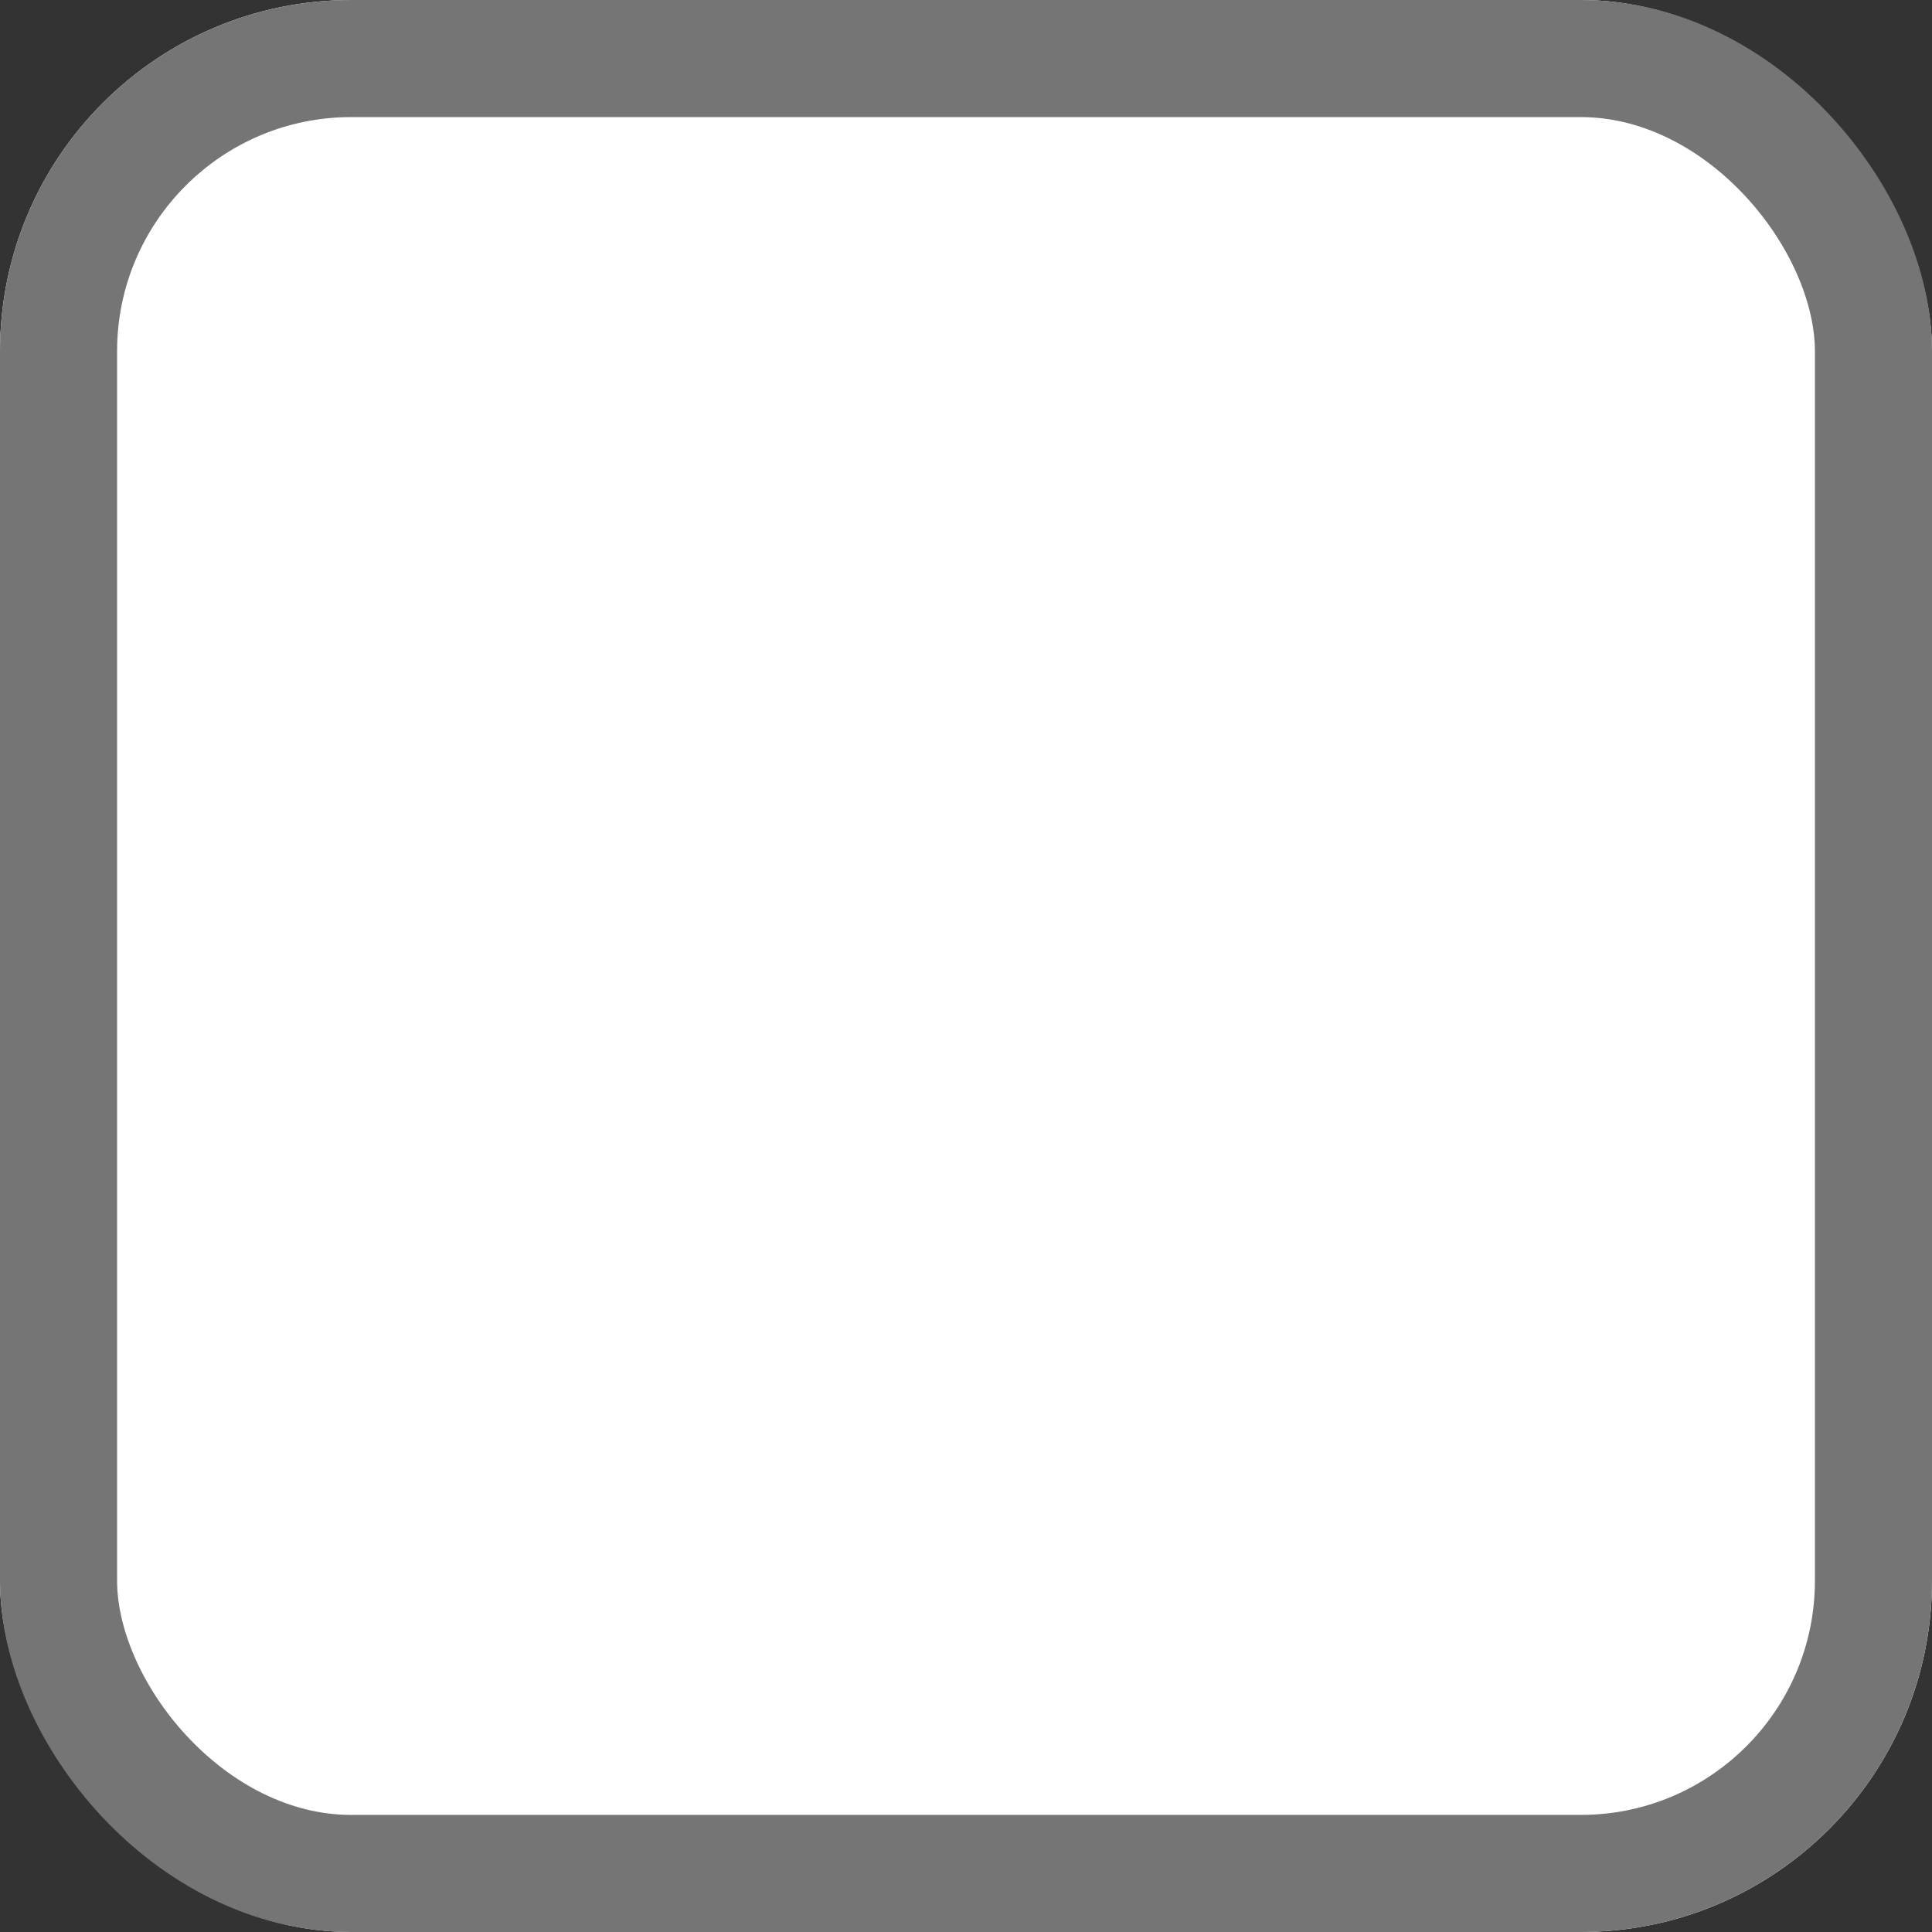
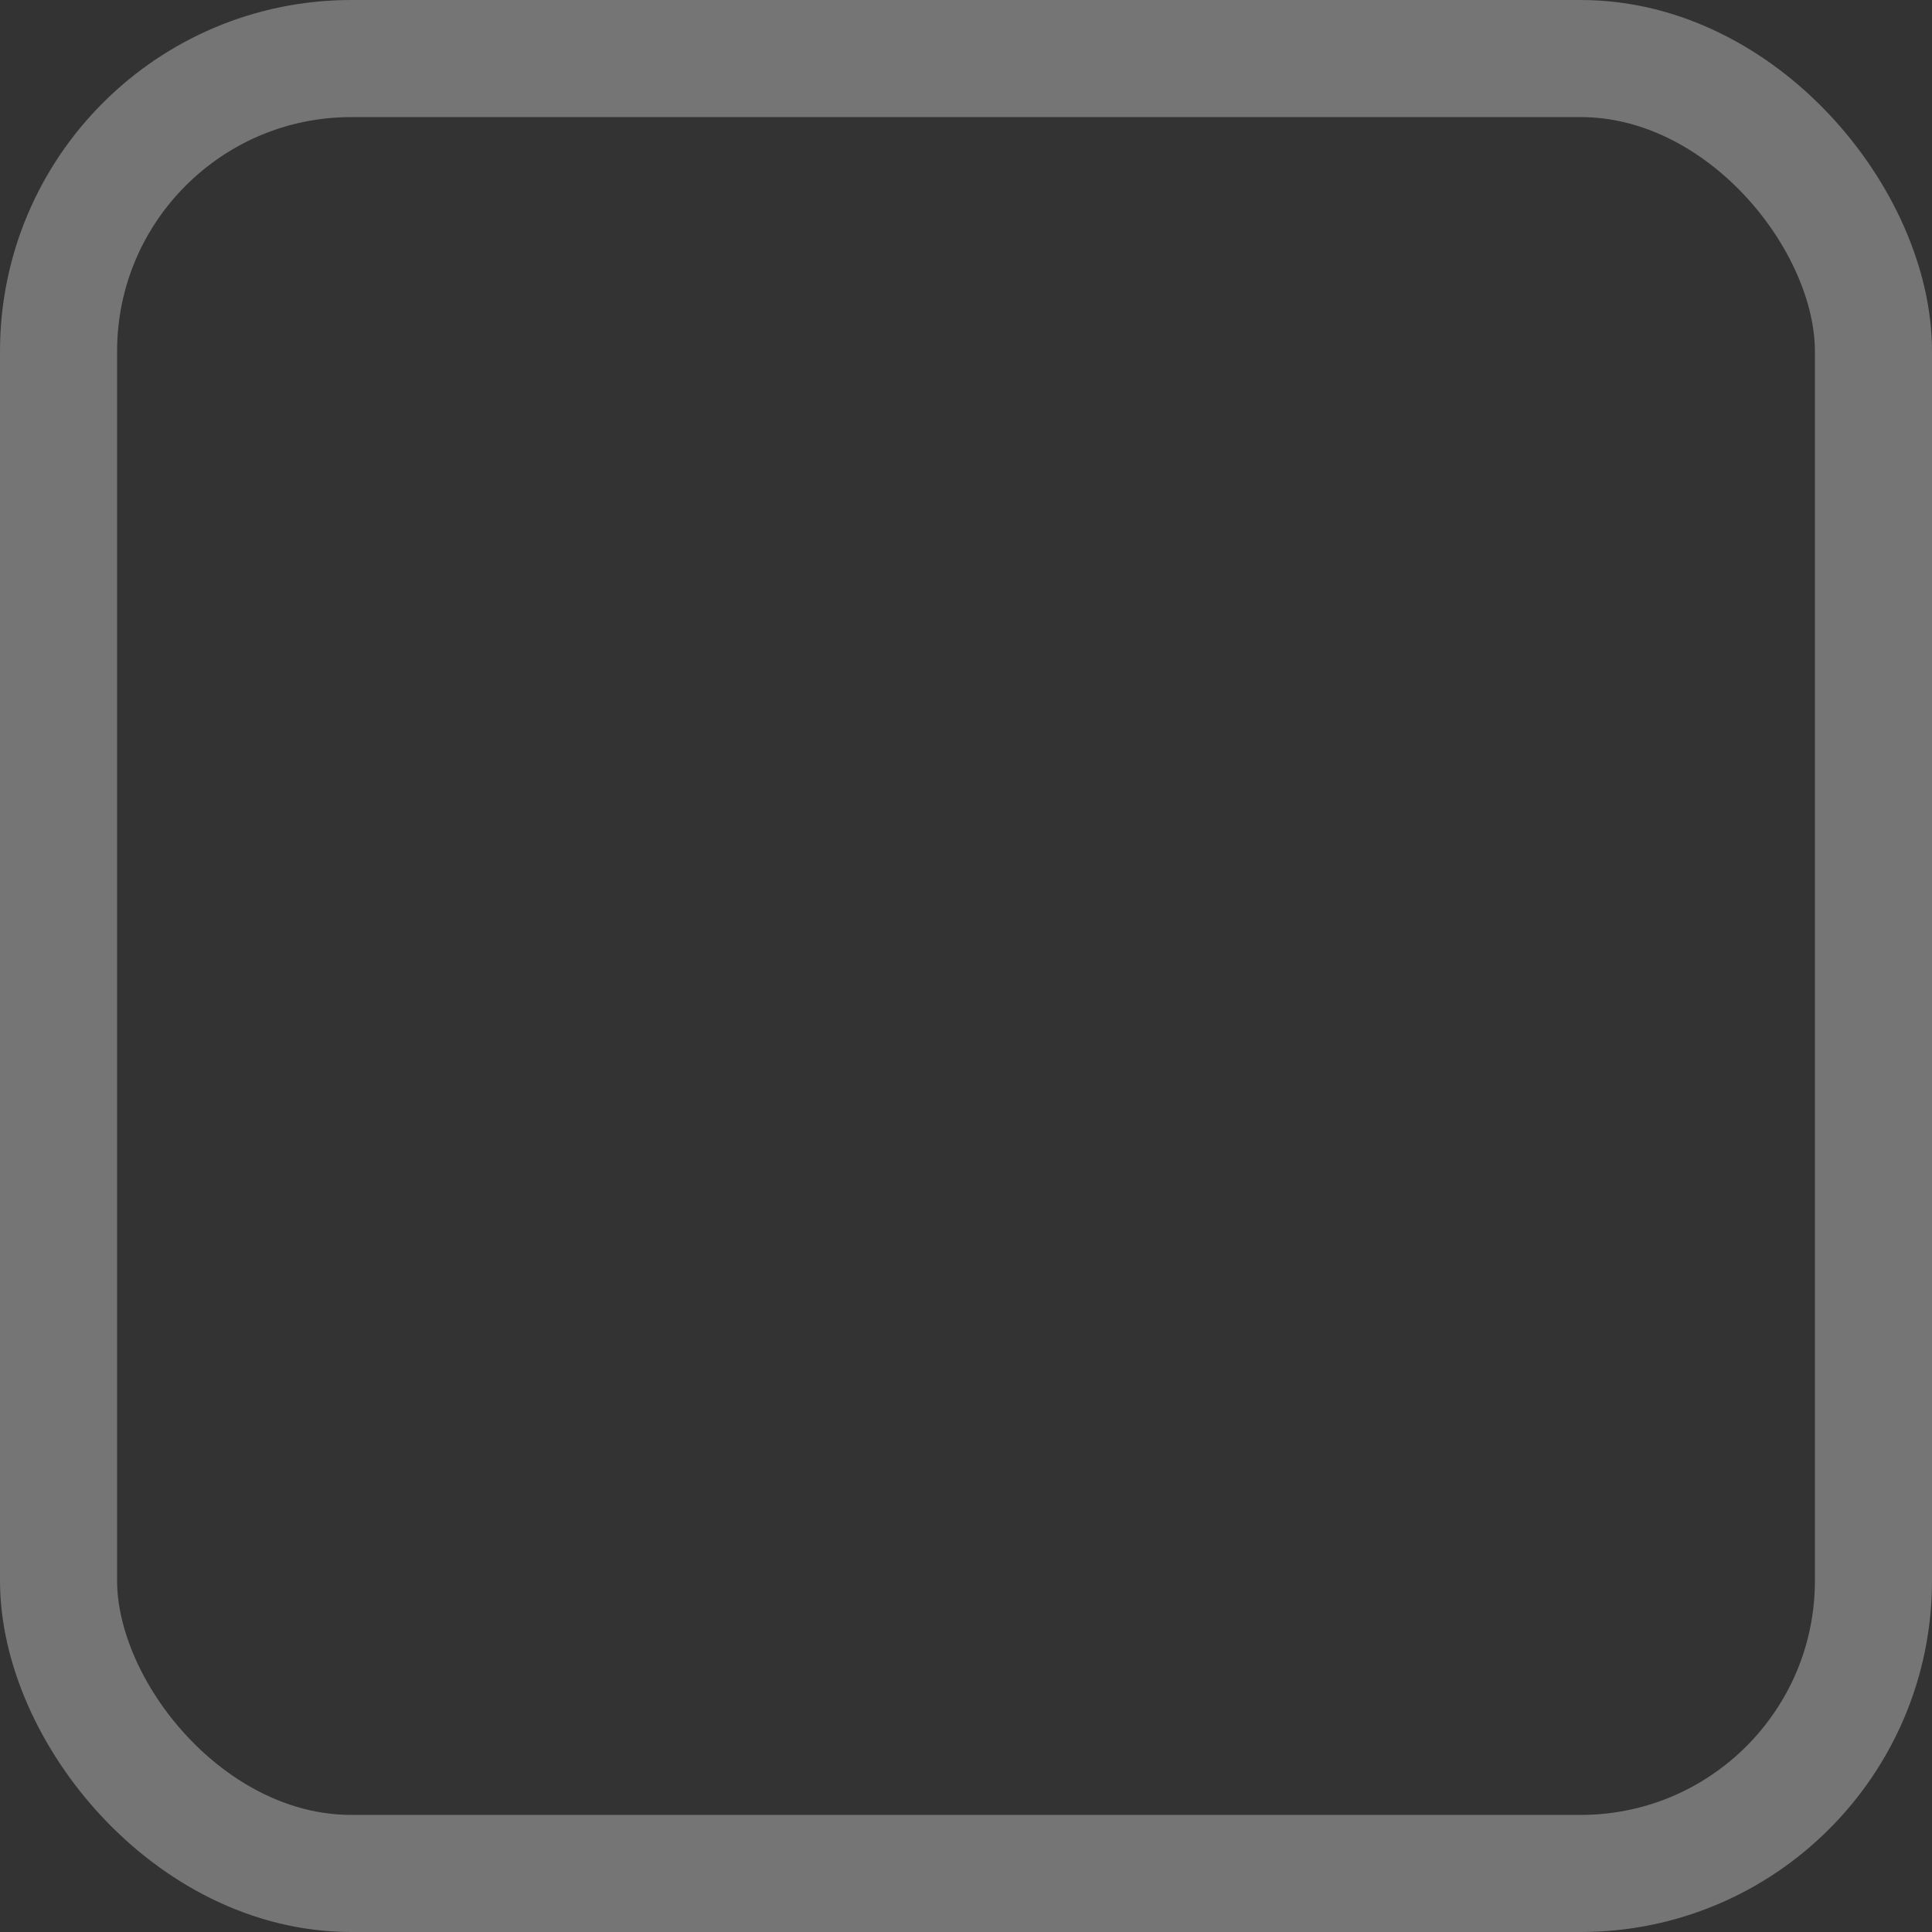
<svg xmlns="http://www.w3.org/2000/svg" width="33" height="33" viewBox="0 0 33 33">
  <rect x="0" y="0" width="33" height="33" fill="#333333" stroke="none" />
  <g id="Rectangle_466" data-name="Rectangle 466" fill="#fff" stroke="#757575" stroke-width="2">
-     <rect width="33" height="33" rx="6" stroke="none" />
    <rect x="1" y="1" width="31" height="31" rx="5" fill="none" />
  </g>
</svg>